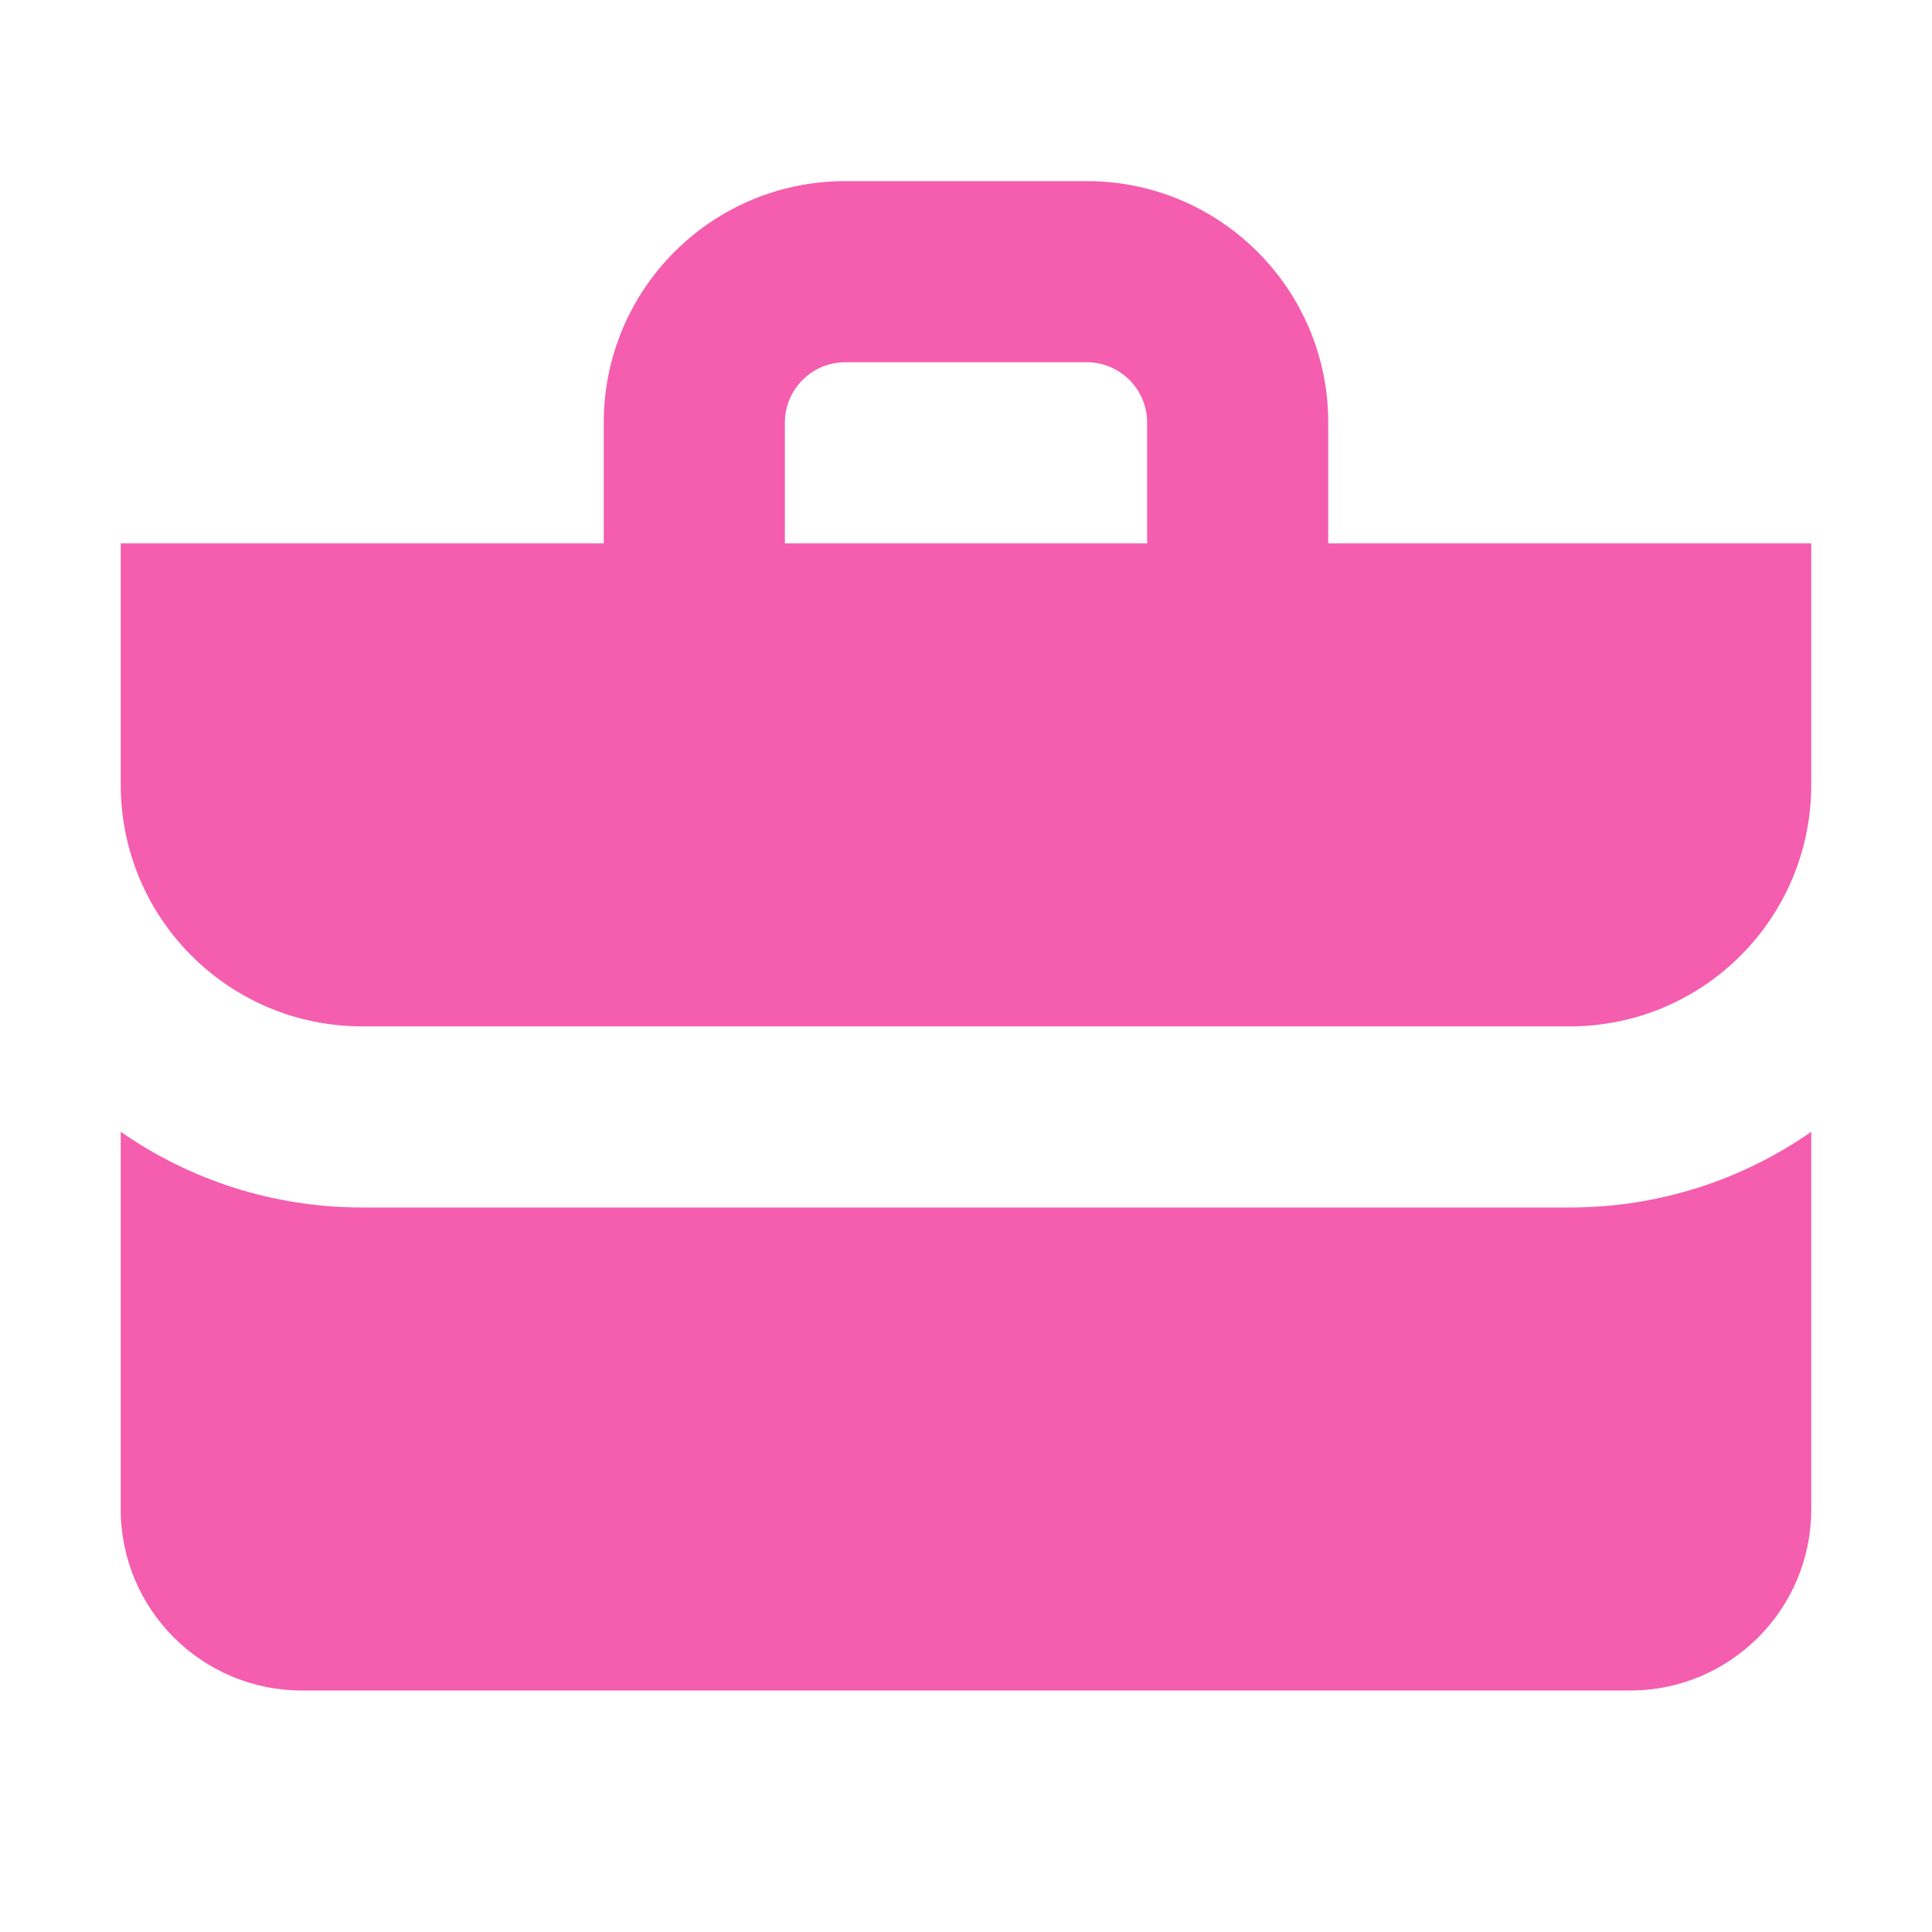
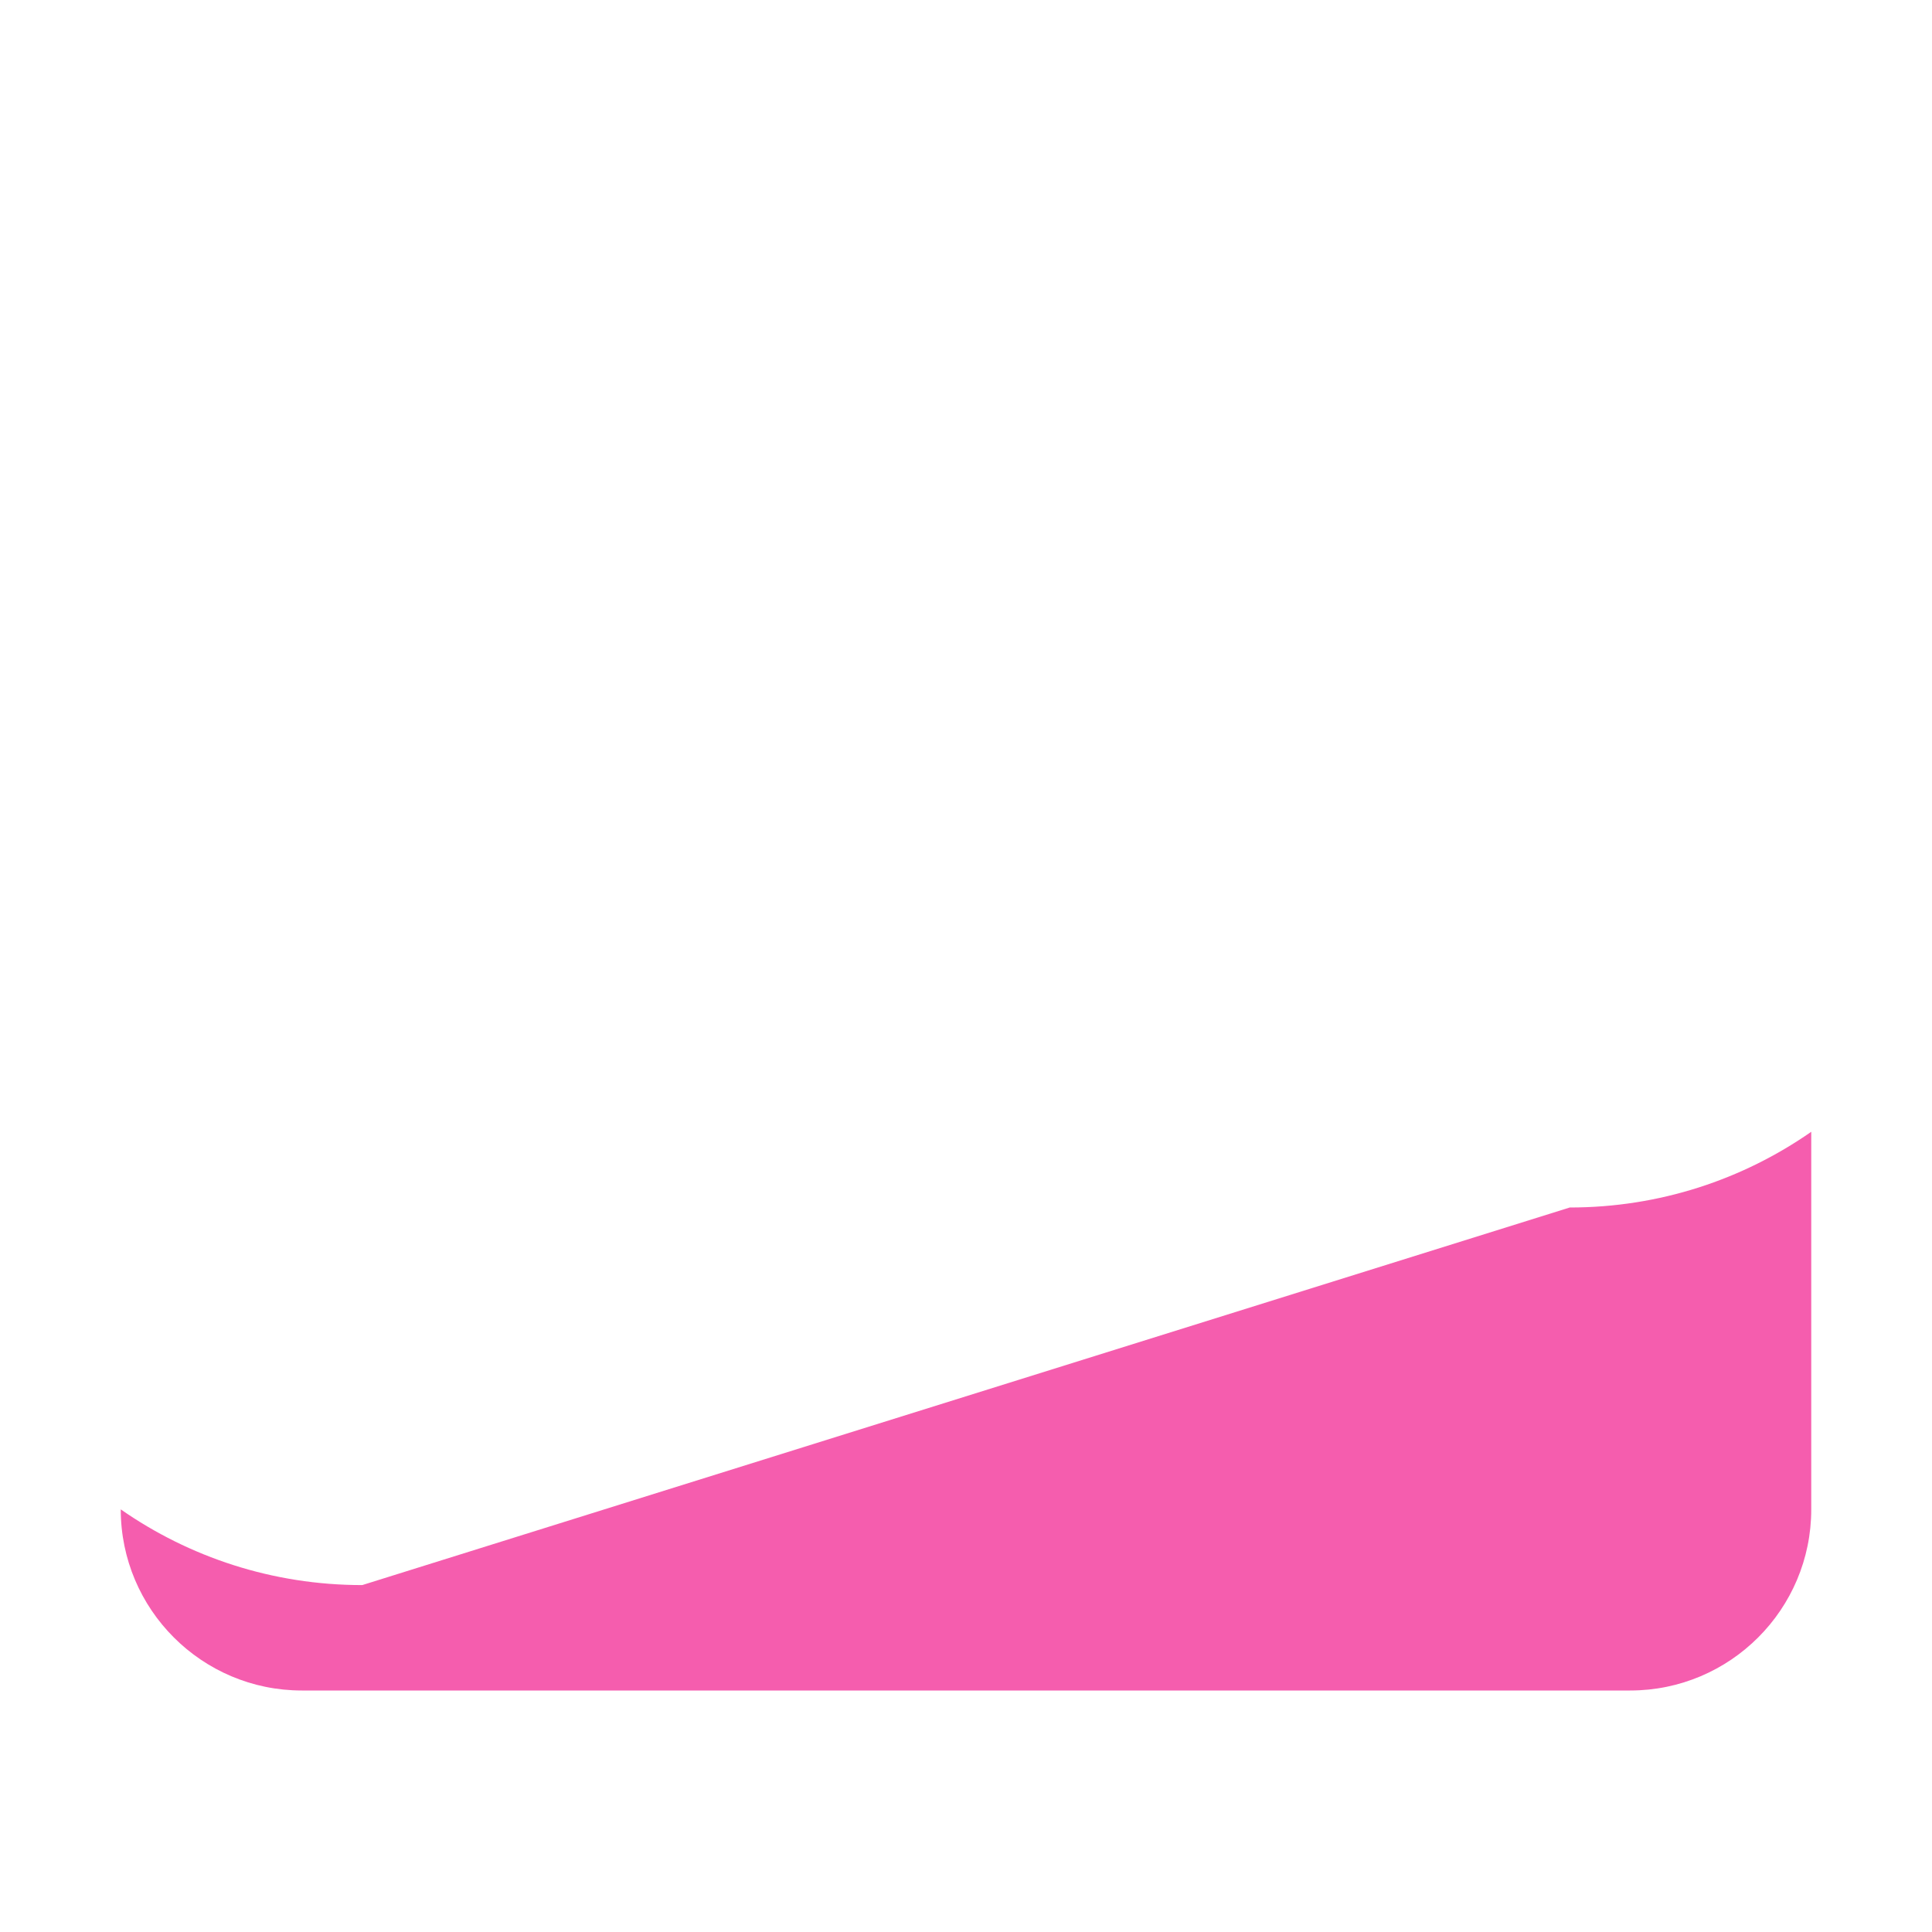
<svg xmlns="http://www.w3.org/2000/svg" fill="none" height="16" viewBox="0 0 16 16" width="16">
  <g fill="#f55dae">
-     <path clip-rule="evenodd" d="m5 4.5v-1c0-1.105.895-2 2-2h2c1.105 0 2.0.895 2 2v1h4v2c0 1.105-.895 2-2 2h-10c-1.105 0-2-.895-2-2v-2zm1.5 0v-1c0-.276.224-.5.5-.5h2c.276 0 .5.224.5.5v1z" fill-rule="evenodd" />
-     <path d="m13 10c.744 0 1.433-.232 2-.627v3.127c0 .828-.672 1.5-1.5 1.5h-11c-.828 0-1.5-.672-1.5-1.5l0-3.127c.567.395 1.256.627 2 .627z" />
+     <path d="m13 10c.744 0 1.433-.232 2-.627v3.127c0 .828-.672 1.5-1.5 1.5h-11c-.828 0-1.5-.672-1.5-1.5c.567.395 1.256.627 2 .627z" />
  </g>
</svg>